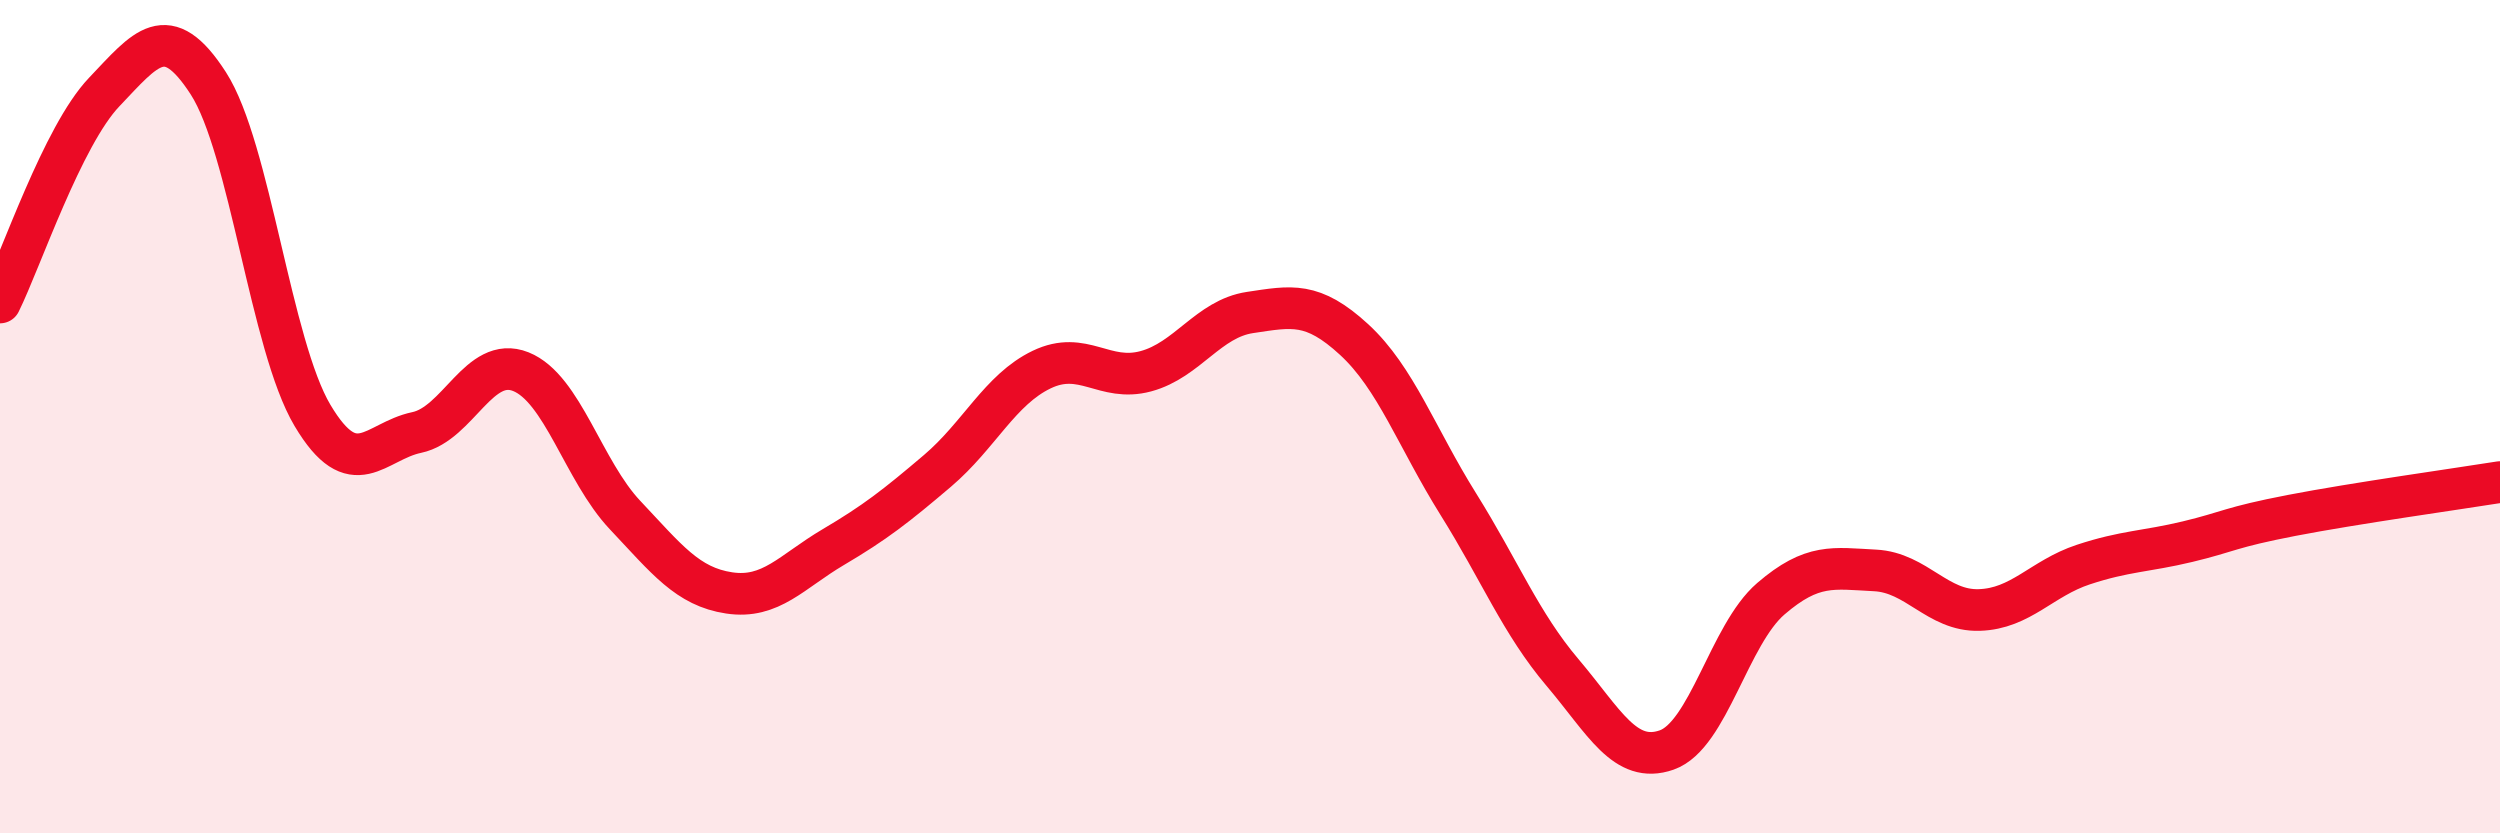
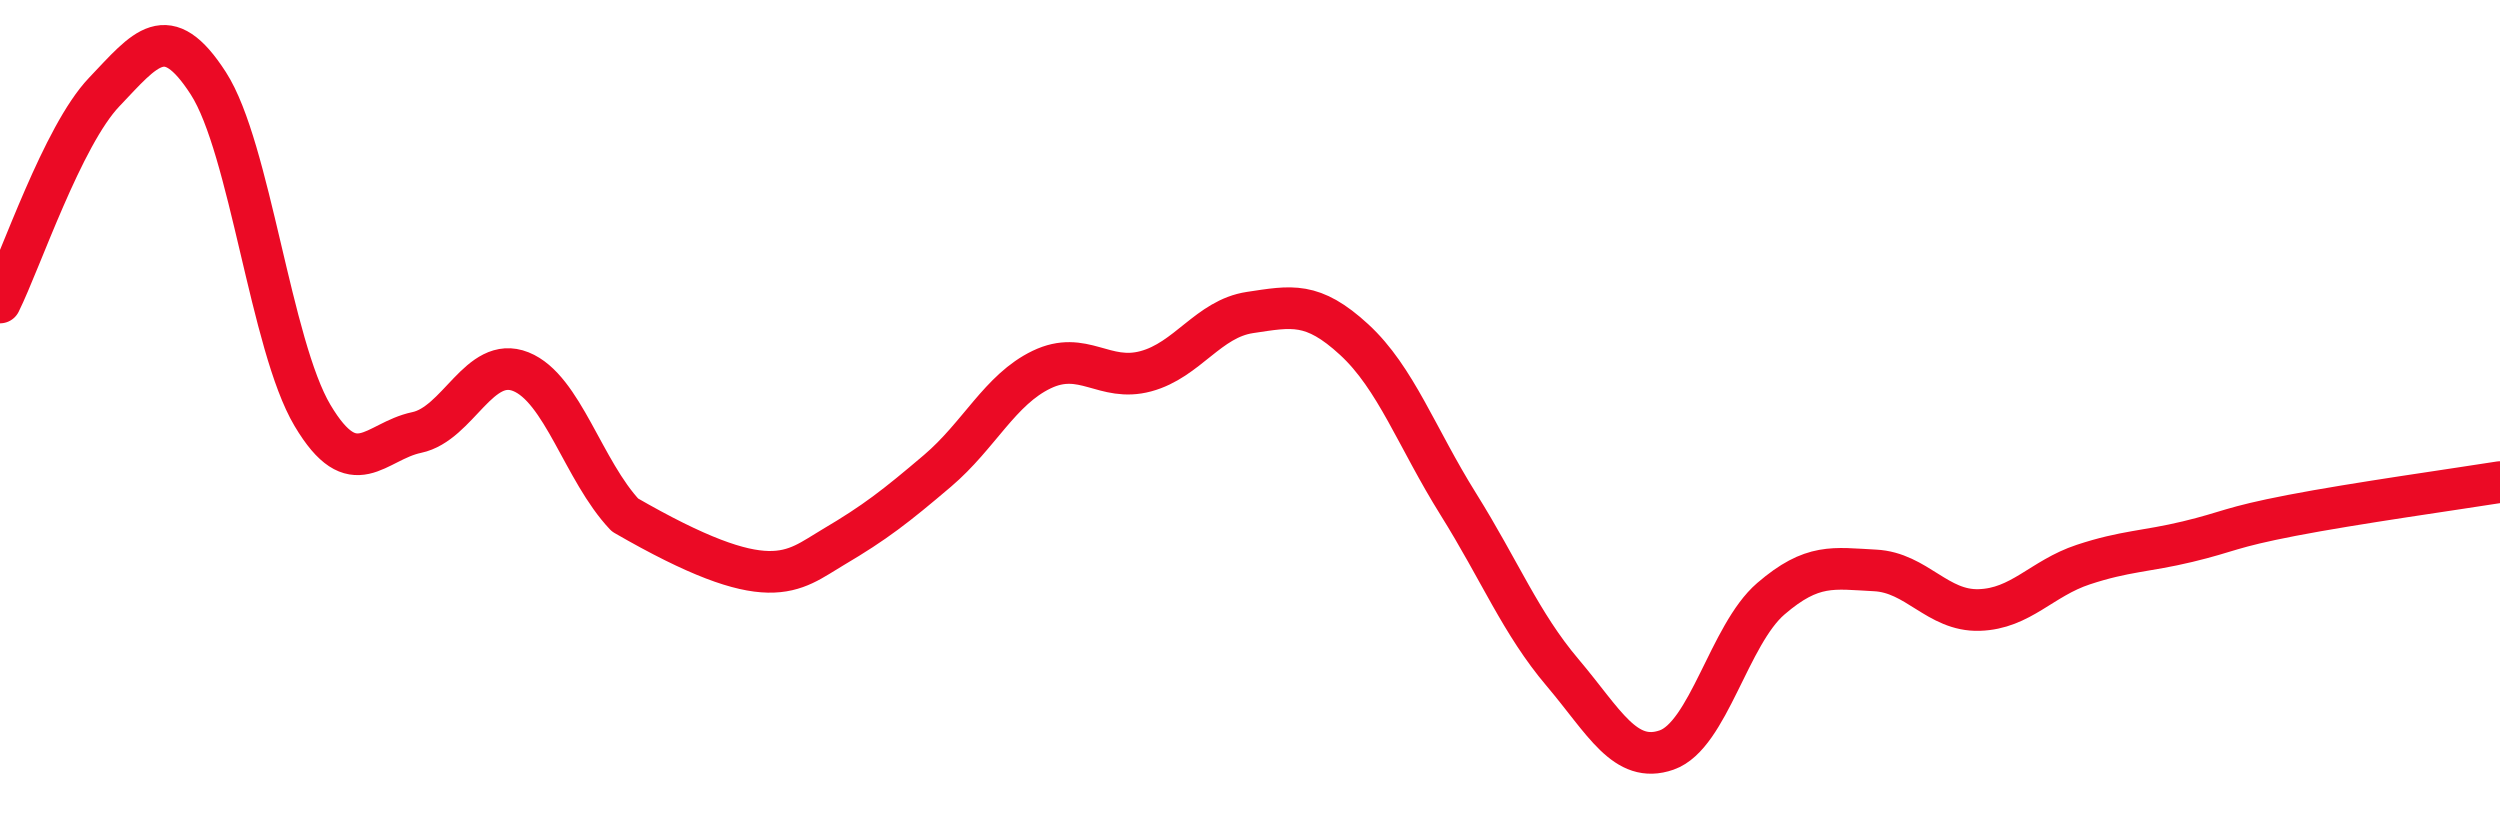
<svg xmlns="http://www.w3.org/2000/svg" width="60" height="20" viewBox="0 0 60 20">
-   <path d="M 0,7.26 C 0.5,6.25 1.5,3.26 2.5,2.21 C 3.5,1.16 4,0.45 5,2 C 6,3.55 6.5,8.29 7.5,9.97 C 8.5,11.65 9,10.59 10,10.38 C 11,10.17 11.5,8.52 12.5,8.92 C 13.5,9.32 14,11.3 15,12.36 C 16,13.42 16.5,14.08 17.5,14.23 C 18.5,14.38 19,13.72 20,13.13 C 21,12.54 21.5,12.15 22.5,11.3 C 23.5,10.45 24,9.35 25,8.87 C 26,8.39 26.5,9.18 27.5,8.91 C 28.5,8.64 29,7.65 30,7.5 C 31,7.35 31.5,7.23 32.5,8.15 C 33.5,9.07 34,10.5 35,12.1 C 36,13.7 36.5,14.96 37.5,16.14 C 38.5,17.32 39,18.35 40,18 C 41,17.65 41.5,15.23 42.5,14.37 C 43.5,13.51 44,13.64 45,13.69 C 46,13.74 46.5,14.67 47.5,14.64 C 48.5,14.61 49,13.88 50,13.55 C 51,13.22 51.5,13.24 52.5,13 C 53.5,12.76 53.5,12.66 55,12.37 C 56.5,12.08 59,11.73 60,11.57L60 20L0 20Z" fill="#EB0A25" opacity="0.1" stroke-linecap="round" stroke-linejoin="round" />
-   <path d="M 0,7.26 C 0.5,6.25 1.5,3.26 2.5,2.21 C 3.5,1.16 4,0.45 5,2 C 6,3.55 6.5,8.29 7.5,9.97 C 8.5,11.65 9,10.59 10,10.38 C 11,10.17 11.5,8.52 12.5,8.92 C 13.5,9.32 14,11.3 15,12.36 C 16,13.42 16.5,14.08 17.5,14.23 C 18.5,14.38 19,13.72 20,13.13 C 21,12.54 21.5,12.15 22.5,11.3 C 23.5,10.45 24,9.35 25,8.87 C 26,8.39 26.5,9.18 27.5,8.91 C 28.5,8.64 29,7.65 30,7.5 C 31,7.35 31.5,7.23 32.5,8.15 C 33.5,9.07 34,10.5 35,12.1 C 36,13.7 36.5,14.96 37.5,16.14 C 38.5,17.32 39,18.35 40,18 C 41,17.65 41.5,15.23 42.5,14.37 C 43.5,13.51 44,13.64 45,13.69 C 46,13.74 46.5,14.67 47.5,14.64 C 48.5,14.61 49,13.88 50,13.55 C 51,13.22 51.5,13.24 52.5,13 C 53.5,12.76 53.5,12.66 55,12.37 C 56.5,12.08 59,11.73 60,11.57" stroke="#EB0A25" stroke-width="1" fill="none" stroke-linecap="round" stroke-linejoin="round" />
+   <path d="M 0,7.26 C 0.5,6.25 1.5,3.26 2.5,2.21 C 3.5,1.16 4,0.45 5,2 C 6,3.55 6.5,8.29 7.5,9.97 C 8.5,11.65 9,10.59 10,10.38 C 11,10.17 11.5,8.52 12.5,8.92 C 13.5,9.32 14,11.3 15,12.36 C 18.5,14.38 19,13.72 20,13.13 C 21,12.54 21.5,12.15 22.5,11.3 C 23.5,10.45 24,9.35 25,8.87 C 26,8.39 26.5,9.18 27.5,8.91 C 28.5,8.64 29,7.65 30,7.5 C 31,7.35 31.5,7.23 32.5,8.15 C 33.5,9.07 34,10.5 35,12.1 C 36,13.7 36.5,14.96 37.5,16.14 C 38.5,17.32 39,18.35 40,18 C 41,17.65 41.5,15.23 42.5,14.37 C 43.5,13.51 44,13.64 45,13.69 C 46,13.74 46.5,14.67 47.5,14.64 C 48.5,14.61 49,13.88 50,13.55 C 51,13.22 51.5,13.24 52.5,13 C 53.5,12.76 53.5,12.66 55,12.37 C 56.5,12.08 59,11.73 60,11.57" stroke="#EB0A25" stroke-width="1" fill="none" stroke-linecap="round" stroke-linejoin="round" />
</svg>